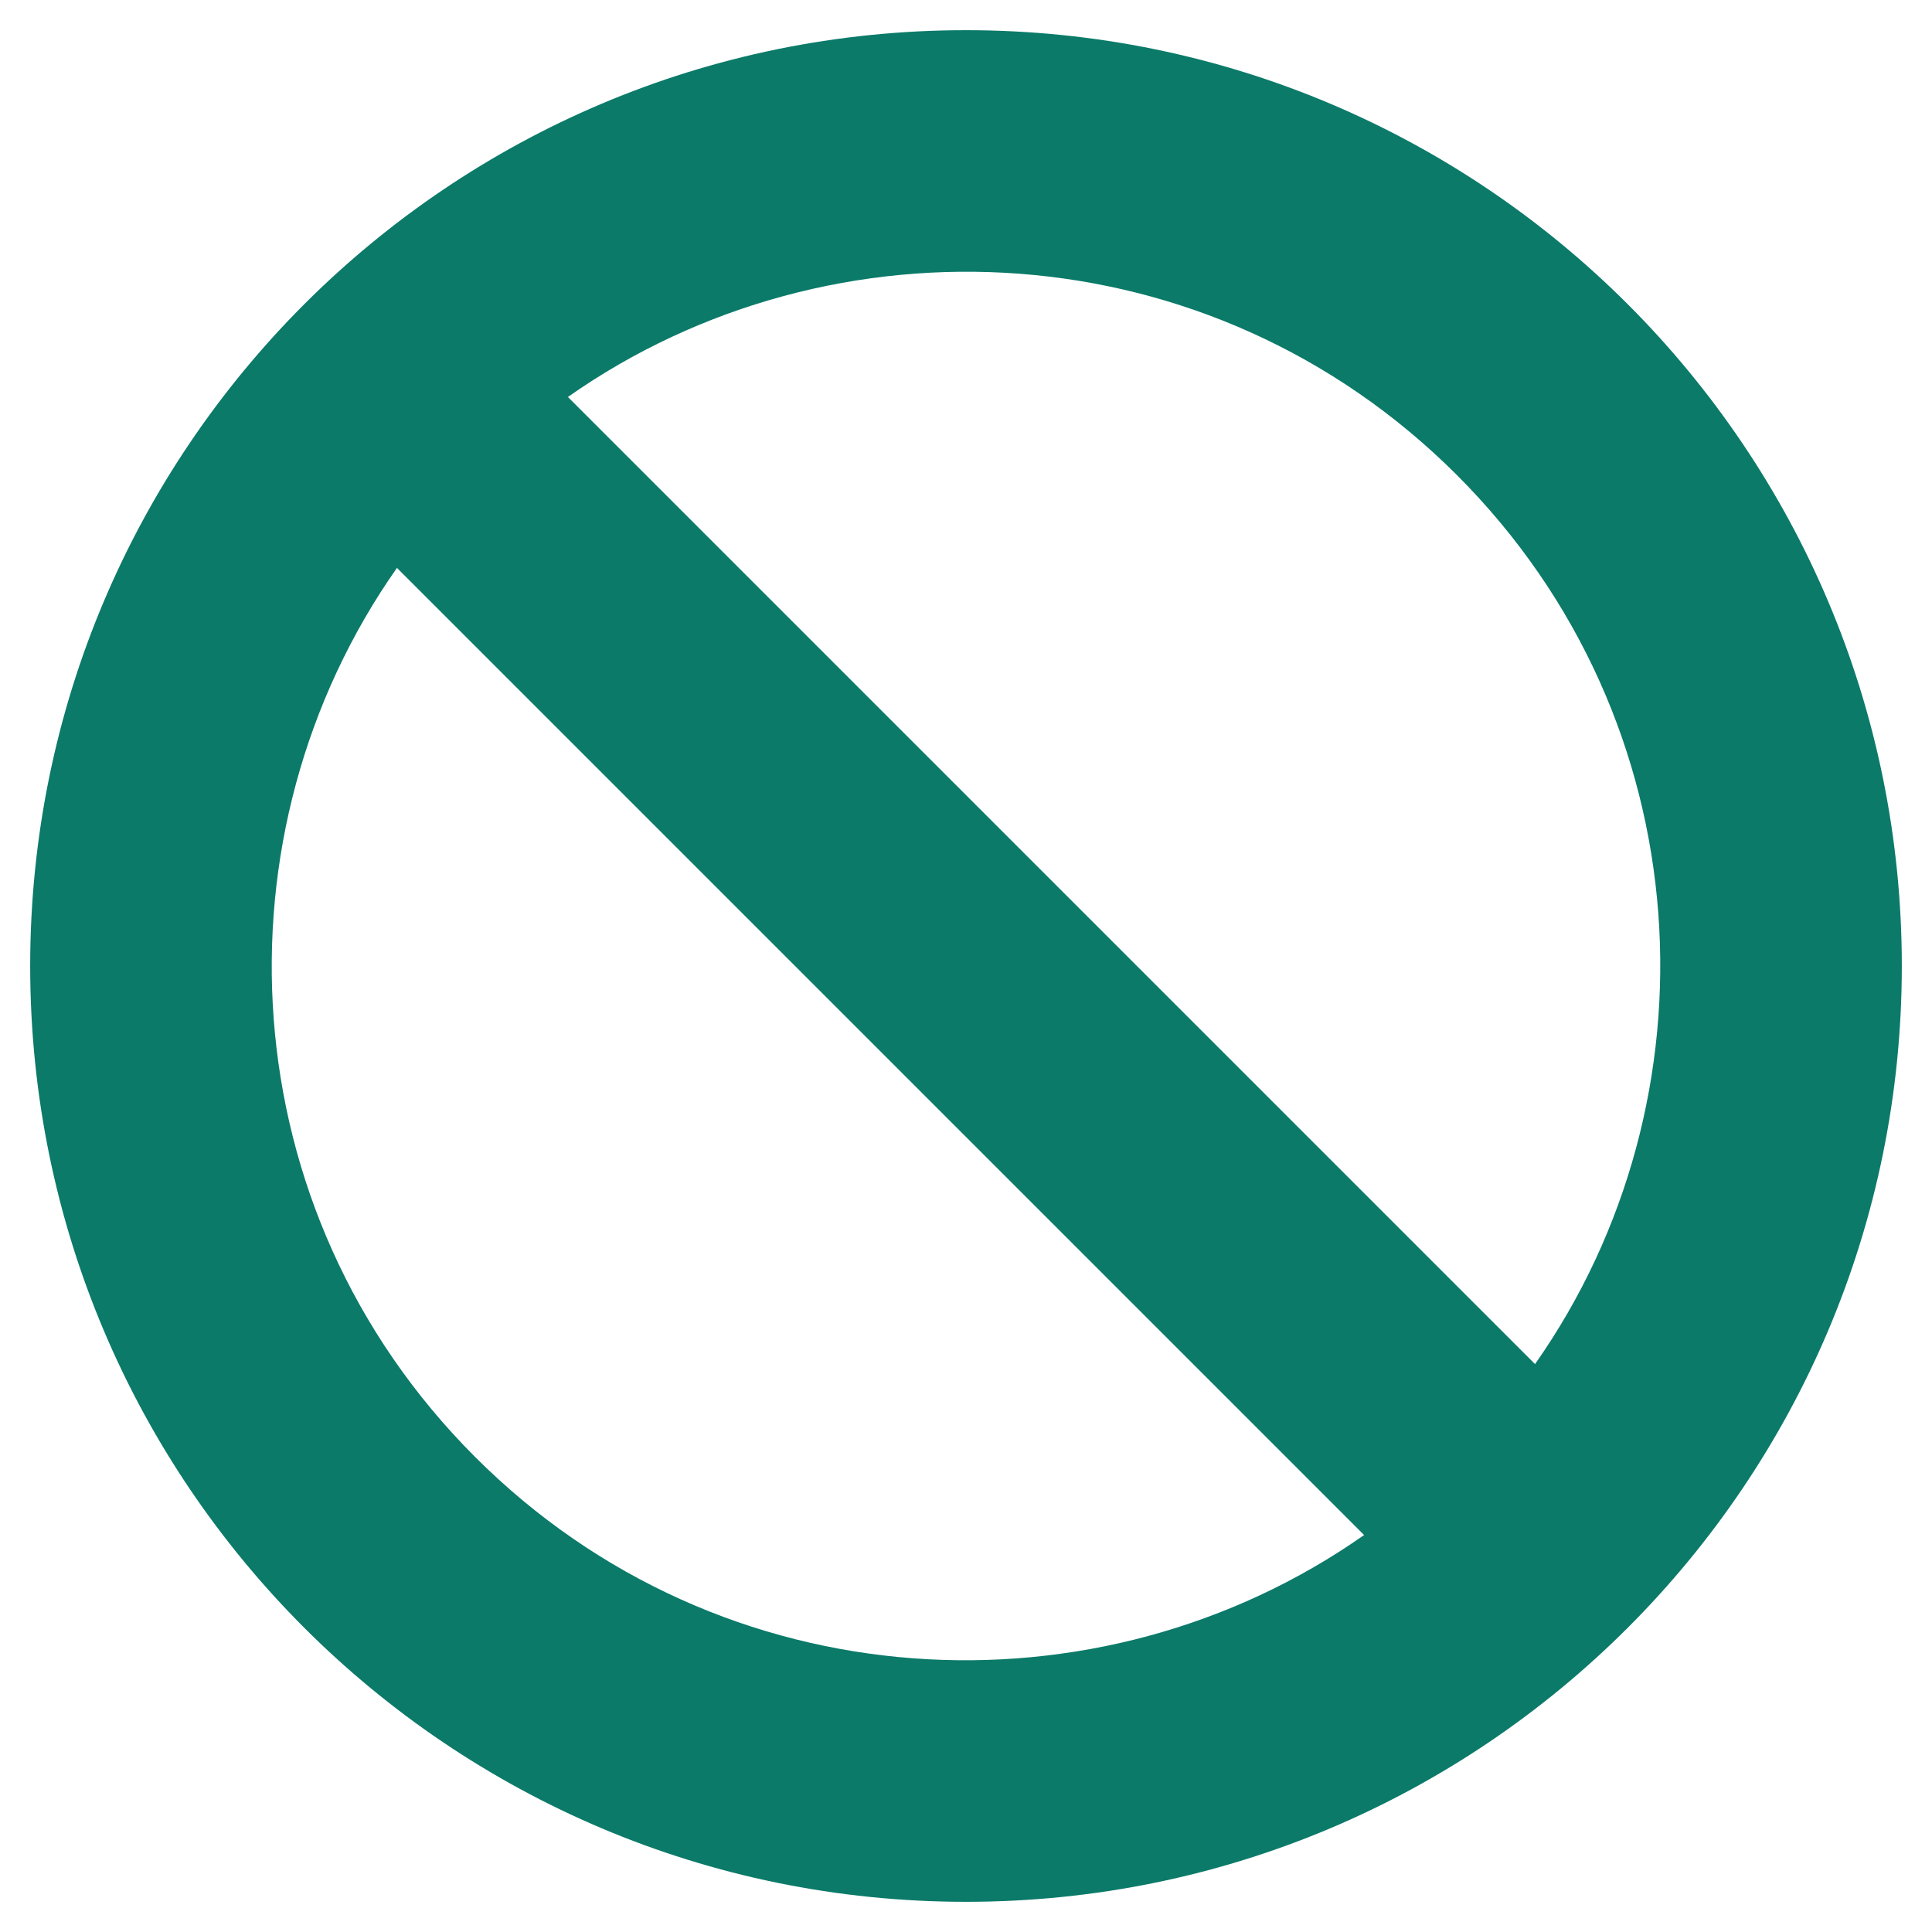
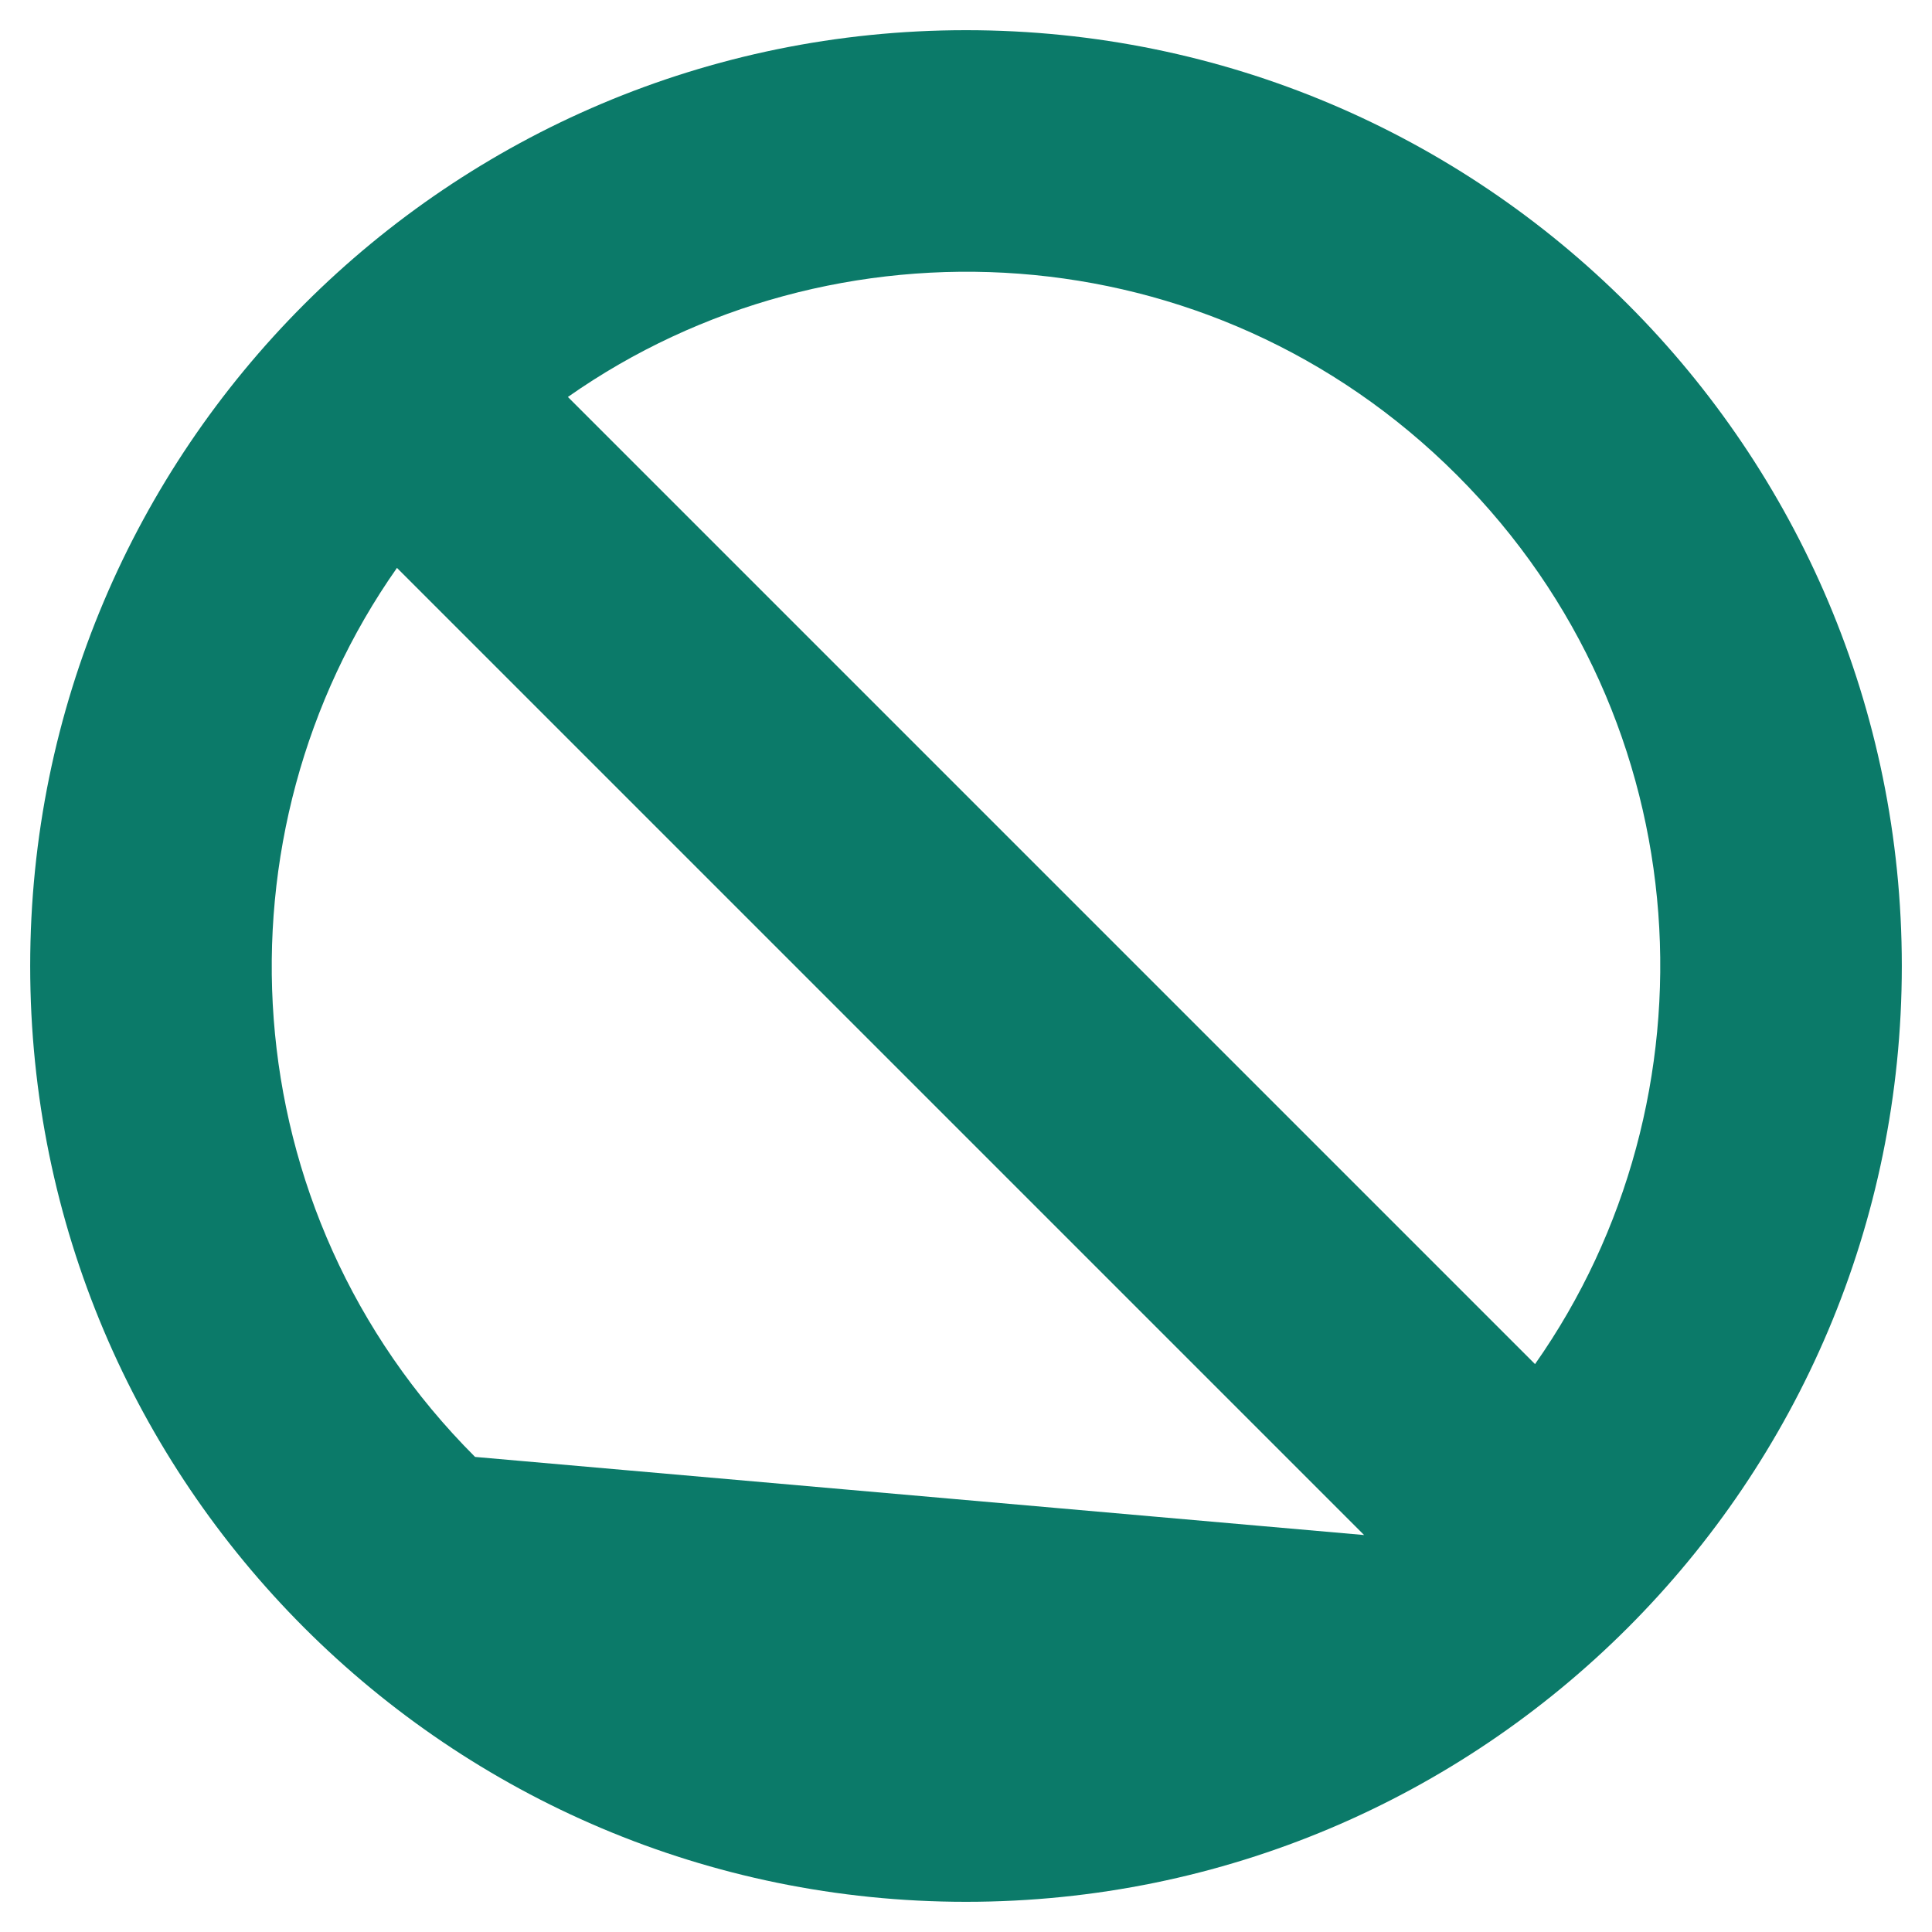
<svg xmlns="http://www.w3.org/2000/svg" version="1.1" id="Layer_1" x="0px" y="0px" viewBox="0 0 512 512" style="enable-background:new 0 0 512 512;" xml:space="preserve">
  <style type="text/css">
	.st0{fill:#0B7A69;}
</style>
-   <path class="st0" d="M256,8C119,8,8,119,8,256s111,248,248,248s248-111,248-248S393,8,256,8z M386.1,125.9  c65.4,65.4,70,165.5,20.7,235.6L150.5,105.2C220.7,55.9,320.7,60.5,386.1,125.9z M125.9,386.1c-65.4-65.4-70-165.5-20.7-235.6  l256.3,256.3C291.3,456.1,191.3,451.5,125.9,386.1z" />
+   <path class="st0" d="M256,8C119,8,8,119,8,256s111,248,248,248s248-111,248-248S393,8,256,8z M386.1,125.9  c65.4,65.4,70,165.5,20.7,235.6L150.5,105.2C220.7,55.9,320.7,60.5,386.1,125.9z M125.9,386.1c-65.4-65.4-70-165.5-20.7-235.6  l256.3,256.3z" />
</svg>